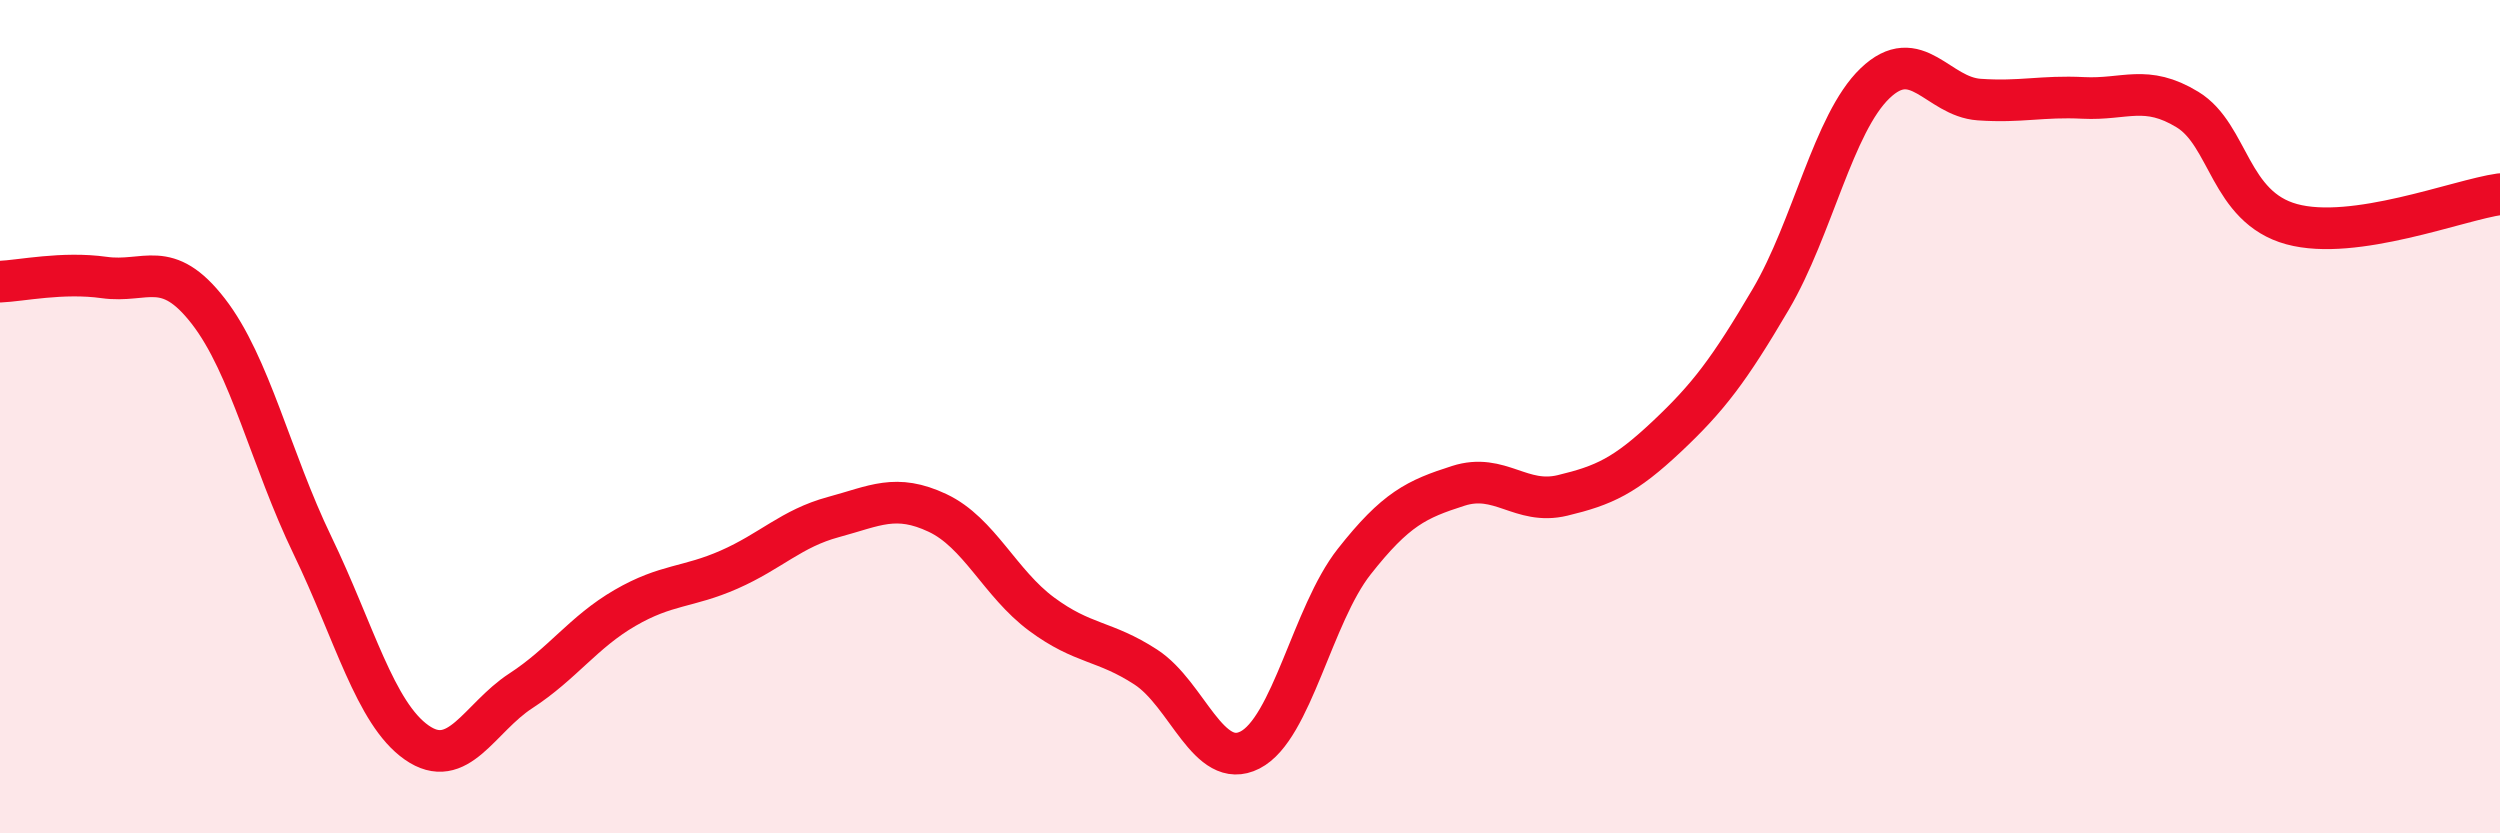
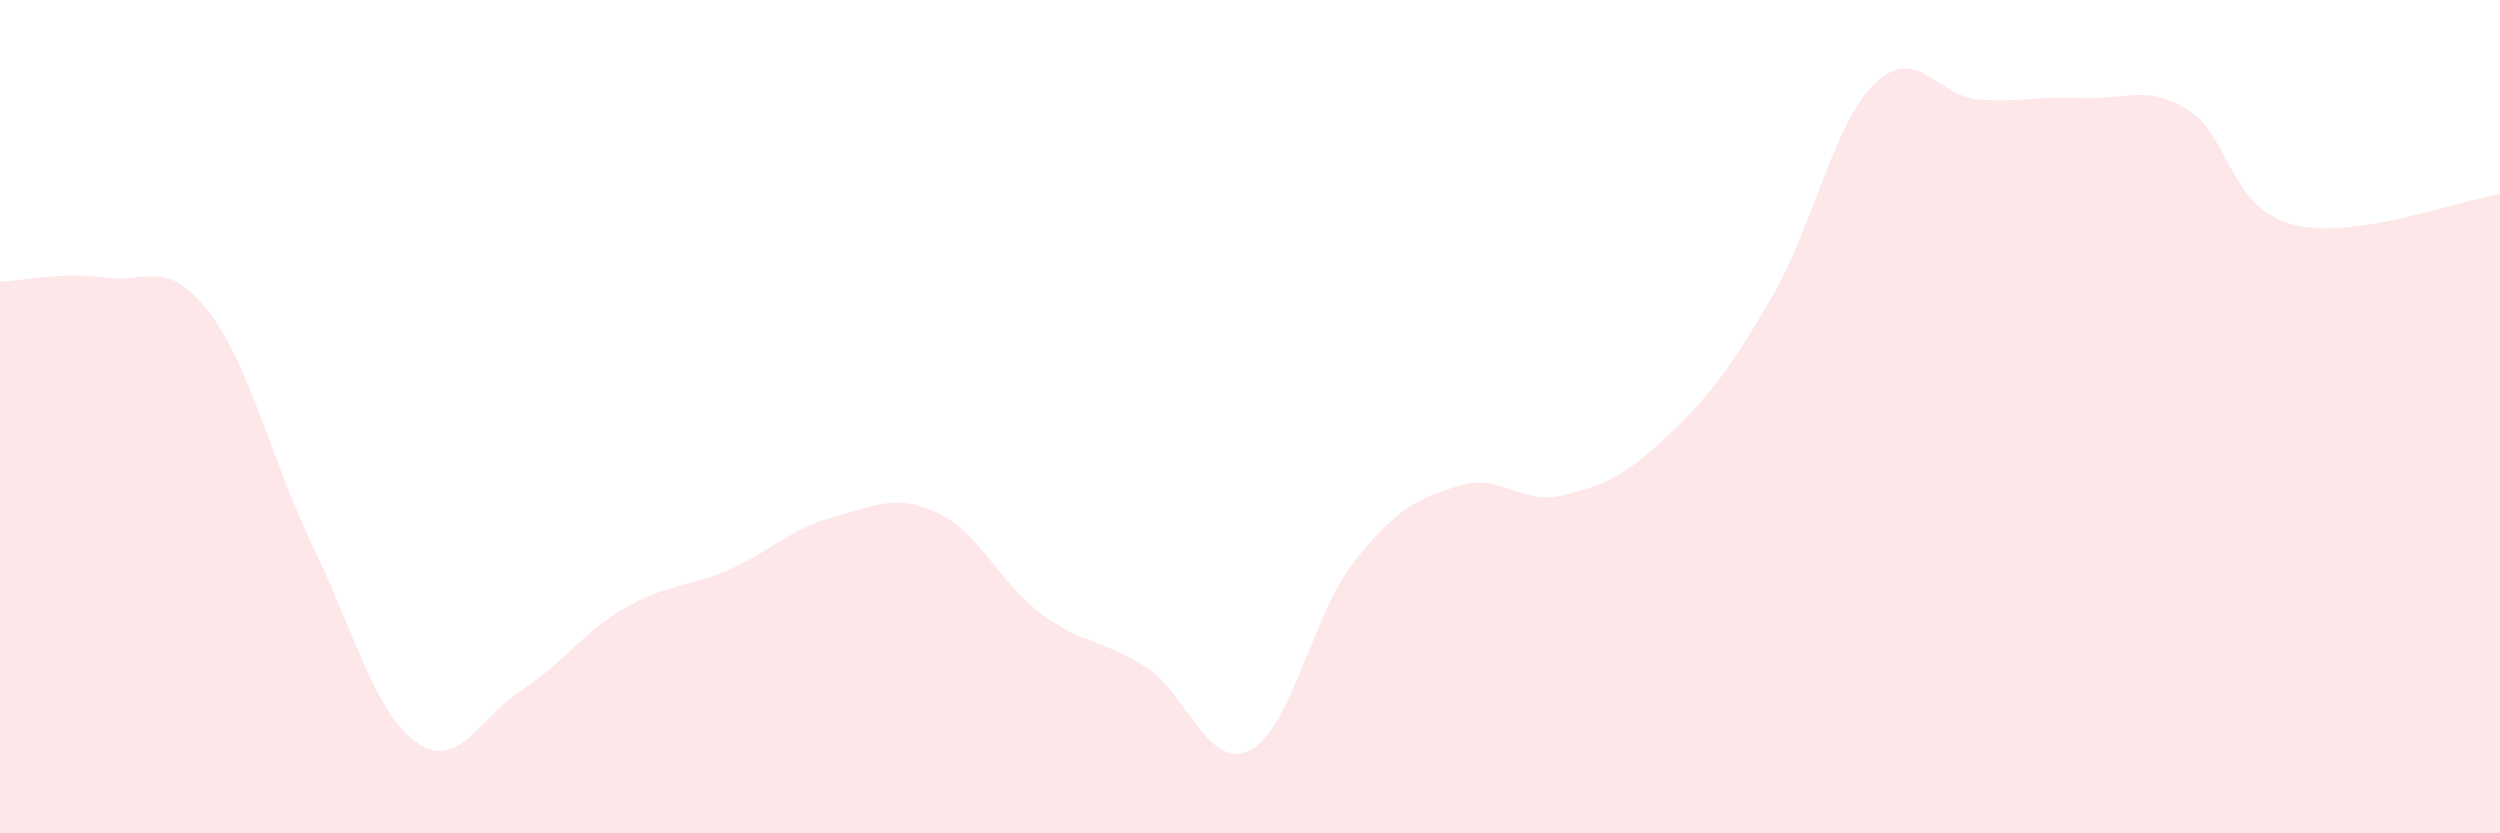
<svg xmlns="http://www.w3.org/2000/svg" width="60" height="20" viewBox="0 0 60 20">
  <path d="M 0,6.76 C 0.5,6.74 1.5,6.52 2.5,6.66 C 3.5,6.8 4,6.18 5,7.47 C 6,8.76 6.5,11.02 7.5,13.09 C 8.5,15.16 9,17.12 10,17.82 C 11,18.52 11.5,17.23 12.5,16.58 C 13.5,15.93 14,15.17 15,14.59 C 16,14.01 16.5,14.11 17.5,13.67 C 18.5,13.23 19,12.68 20,12.41 C 21,12.14 21.5,11.84 22.5,12.31 C 23.5,12.78 24,14 25,14.74 C 26,15.48 26.5,15.36 27.5,16.01 C 28.5,16.66 29,18.51 30,18 C 31,17.49 31.5,14.75 32.5,13.48 C 33.5,12.21 34,11.98 35,11.66 C 36,11.34 36.5,12.13 37.5,11.89 C 38.5,11.65 39,11.42 40,10.48 C 41,9.54 41.5,8.88 42.5,7.18 C 43.5,5.48 44,2.96 45,2 C 46,1.04 46.5,2.32 47.5,2.39 C 48.5,2.46 49,2.3 50,2.35 C 51,2.4 51.5,2.02 52.5,2.63 C 53.5,3.24 53.5,4.97 55,5.38 C 56.5,5.79 59,4.8 60,4.66L60 20L0 20Z" fill="#EB0A25" opacity="0.1" stroke-linecap="round" stroke-linejoin="round" />
-   <path d="M 0,6.76 C 0.5,6.74 1.5,6.52 2.5,6.66 C 3.5,6.8 4,6.18 5,7.47 C 6,8.76 6.5,11.02 7.5,13.09 C 8.5,15.16 9,17.12 10,17.82 C 11,18.52 11.5,17.23 12.5,16.58 C 13.5,15.93 14,15.17 15,14.59 C 16,14.01 16.5,14.11 17.5,13.67 C 18.5,13.23 19,12.68 20,12.41 C 21,12.14 21.5,11.84 22.5,12.31 C 23.5,12.78 24,14 25,14.74 C 26,15.48 26.5,15.36 27.5,16.01 C 28.5,16.66 29,18.51 30,18 C 31,17.49 31.5,14.75 32.5,13.48 C 33.5,12.21 34,11.98 35,11.66 C 36,11.34 36.5,12.13 37.5,11.89 C 38.5,11.65 39,11.42 40,10.48 C 41,9.54 41.5,8.88 42.5,7.18 C 43.5,5.48 44,2.96 45,2 C 46,1.04 46.5,2.32 47.5,2.39 C 48.5,2.46 49,2.3 50,2.35 C 51,2.4 51.5,2.02 52.5,2.63 C 53.5,3.24 53.5,4.97 55,5.38 C 56.5,5.79 59,4.8 60,4.66" stroke="#EB0A25" stroke-width="1" fill="none" stroke-linecap="round" stroke-linejoin="round" />
</svg>